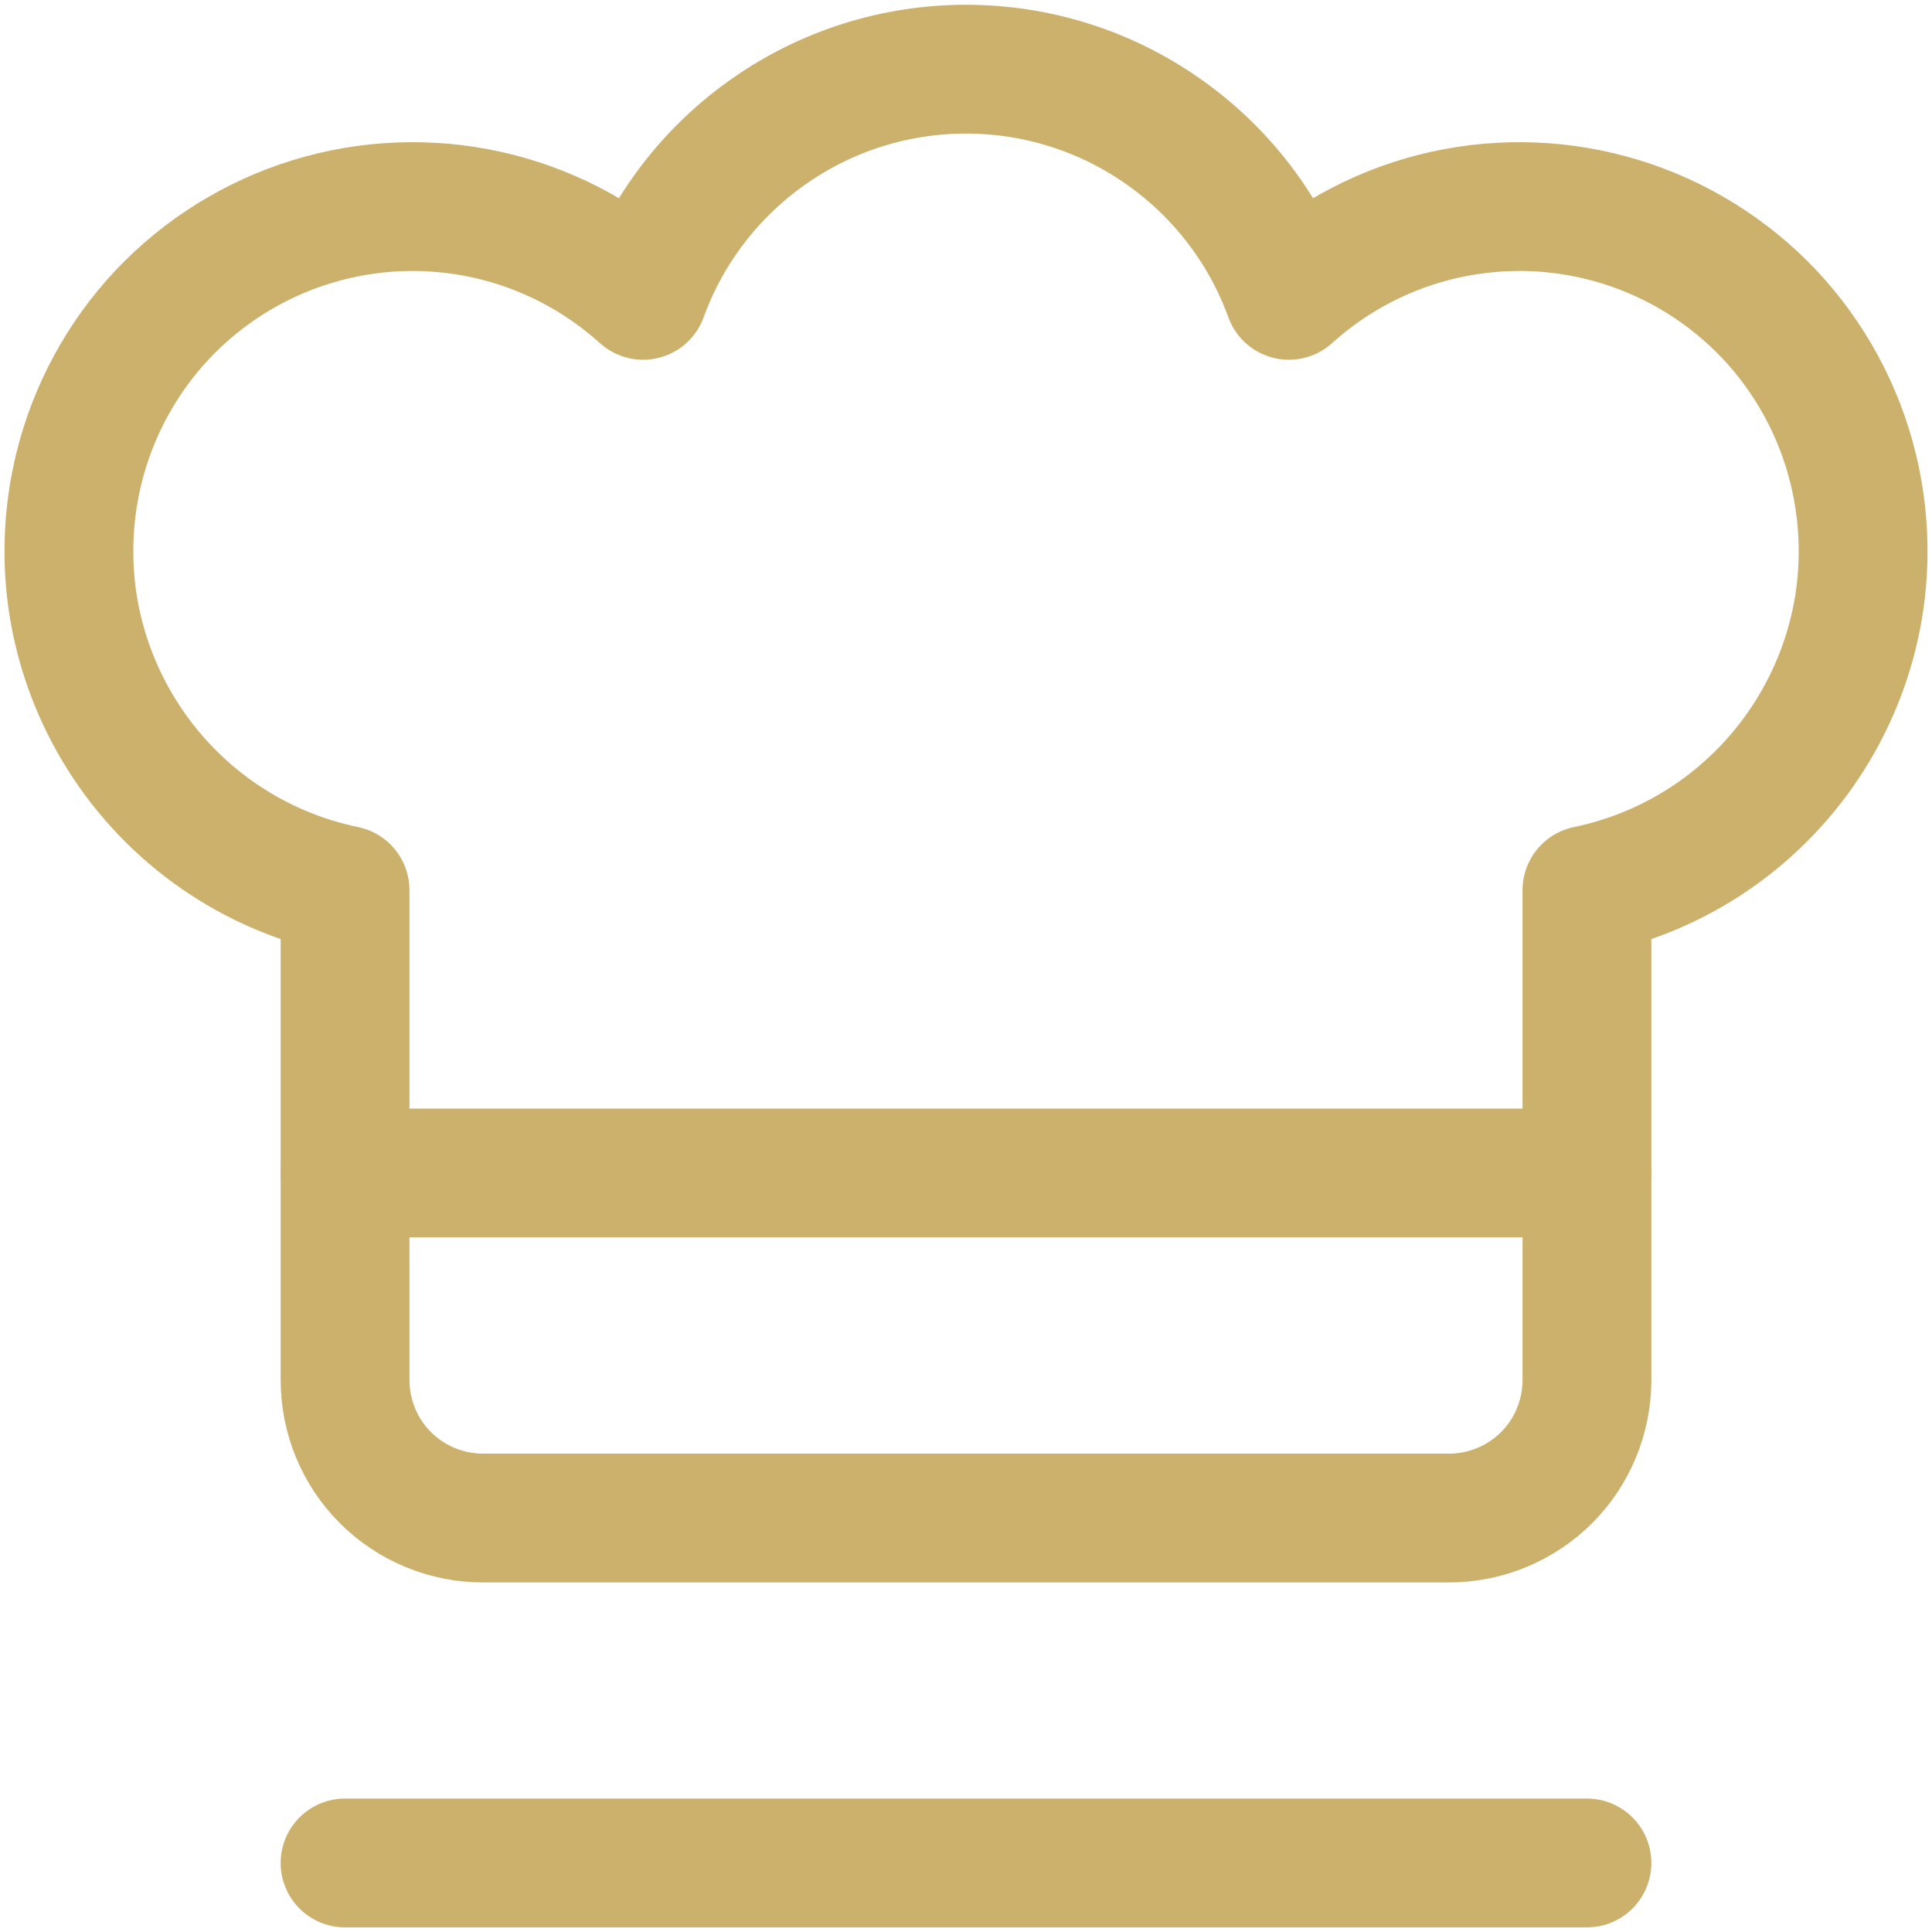
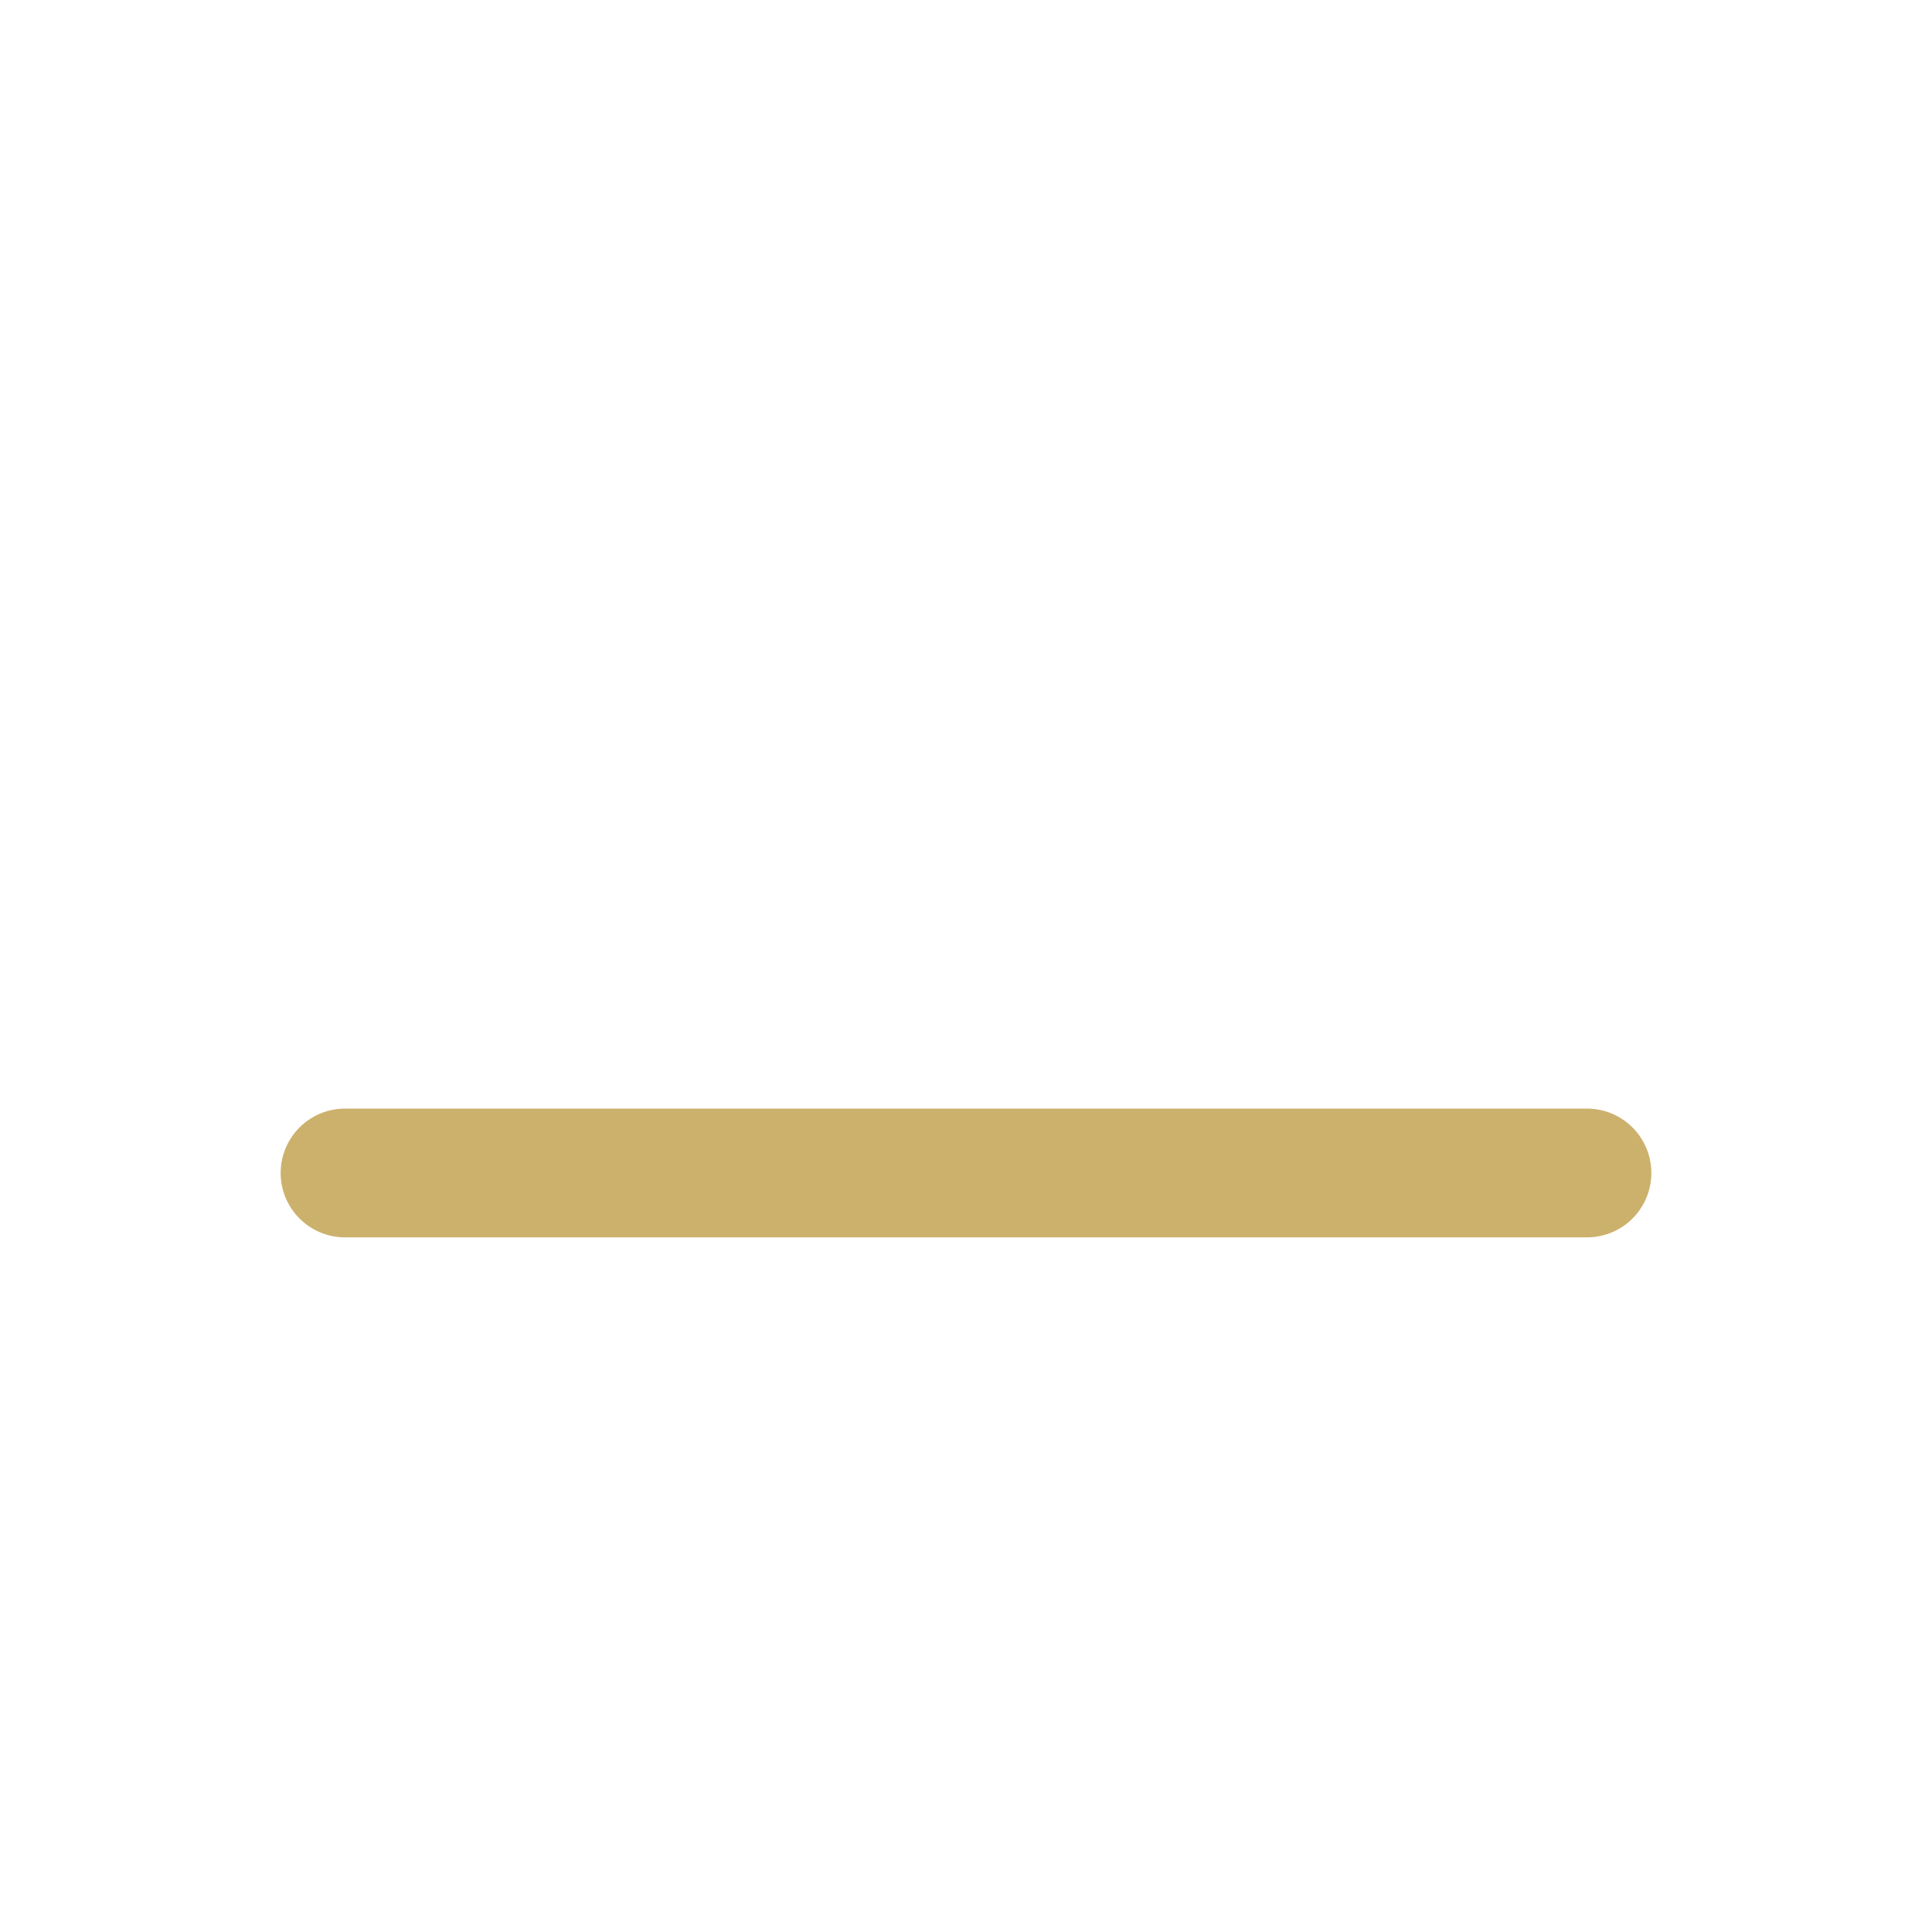
<svg xmlns="http://www.w3.org/2000/svg" width="15" height="15" viewBox="0 0 15 15" fill="none">
  <g clip-path="url(#clip0_1729_1374)">
-     <path d="M2.679 14.464H12.321" stroke="#CCB16D" stroke-linecap="round" stroke-linejoin="round" />
-     <path d="M14.389 3.643C14.28 3.194 14.056 2.78 13.74 2.443C13.423 2.107 13.024 1.858 12.582 1.722C12.14 1.586 11.671 1.567 11.219 1.667C10.768 1.767 10.35 1.983 10.007 2.293C9.82 1.778 9.479 1.334 9.03 1.02C8.582 0.705 8.048 0.537 7.5 0.537C6.952 0.537 6.418 0.705 5.97 1.02C5.521 1.334 5.18 1.778 4.993 2.293C4.65 1.983 4.232 1.767 3.781 1.667C3.329 1.567 2.86 1.586 2.418 1.722C1.976 1.858 1.577 2.107 1.26 2.443C0.944 2.78 0.72 3.194 0.611 3.643C0.526 3.994 0.512 4.358 0.57 4.714C0.629 5.07 0.759 5.41 0.952 5.715C1.145 6.02 1.397 6.283 1.694 6.489C1.99 6.694 2.325 6.838 2.679 6.911V10.714C2.679 10.998 2.791 11.271 2.992 11.472C3.193 11.673 3.466 11.786 3.75 11.786H11.25C11.534 11.786 11.807 11.673 12.008 11.472C12.209 11.271 12.321 10.998 12.321 10.714V6.911C12.675 6.838 13.01 6.694 13.306 6.489C13.603 6.283 13.855 6.02 14.048 5.715C14.241 5.41 14.371 5.07 14.43 4.714C14.488 4.358 14.474 3.994 14.389 3.643V3.643Z" stroke="#CCB16D" stroke-linecap="round" stroke-linejoin="round" />
    <path d="M2.679 9.107H12.321" stroke="#CCB16D" stroke-linecap="round" stroke-linejoin="round" />
  </g>
  <defs>
    <clipPath id="clip0_1729_1374">
      <rect width="15" height="15" fill="white" />
    </clipPath>
  </defs>
</svg>